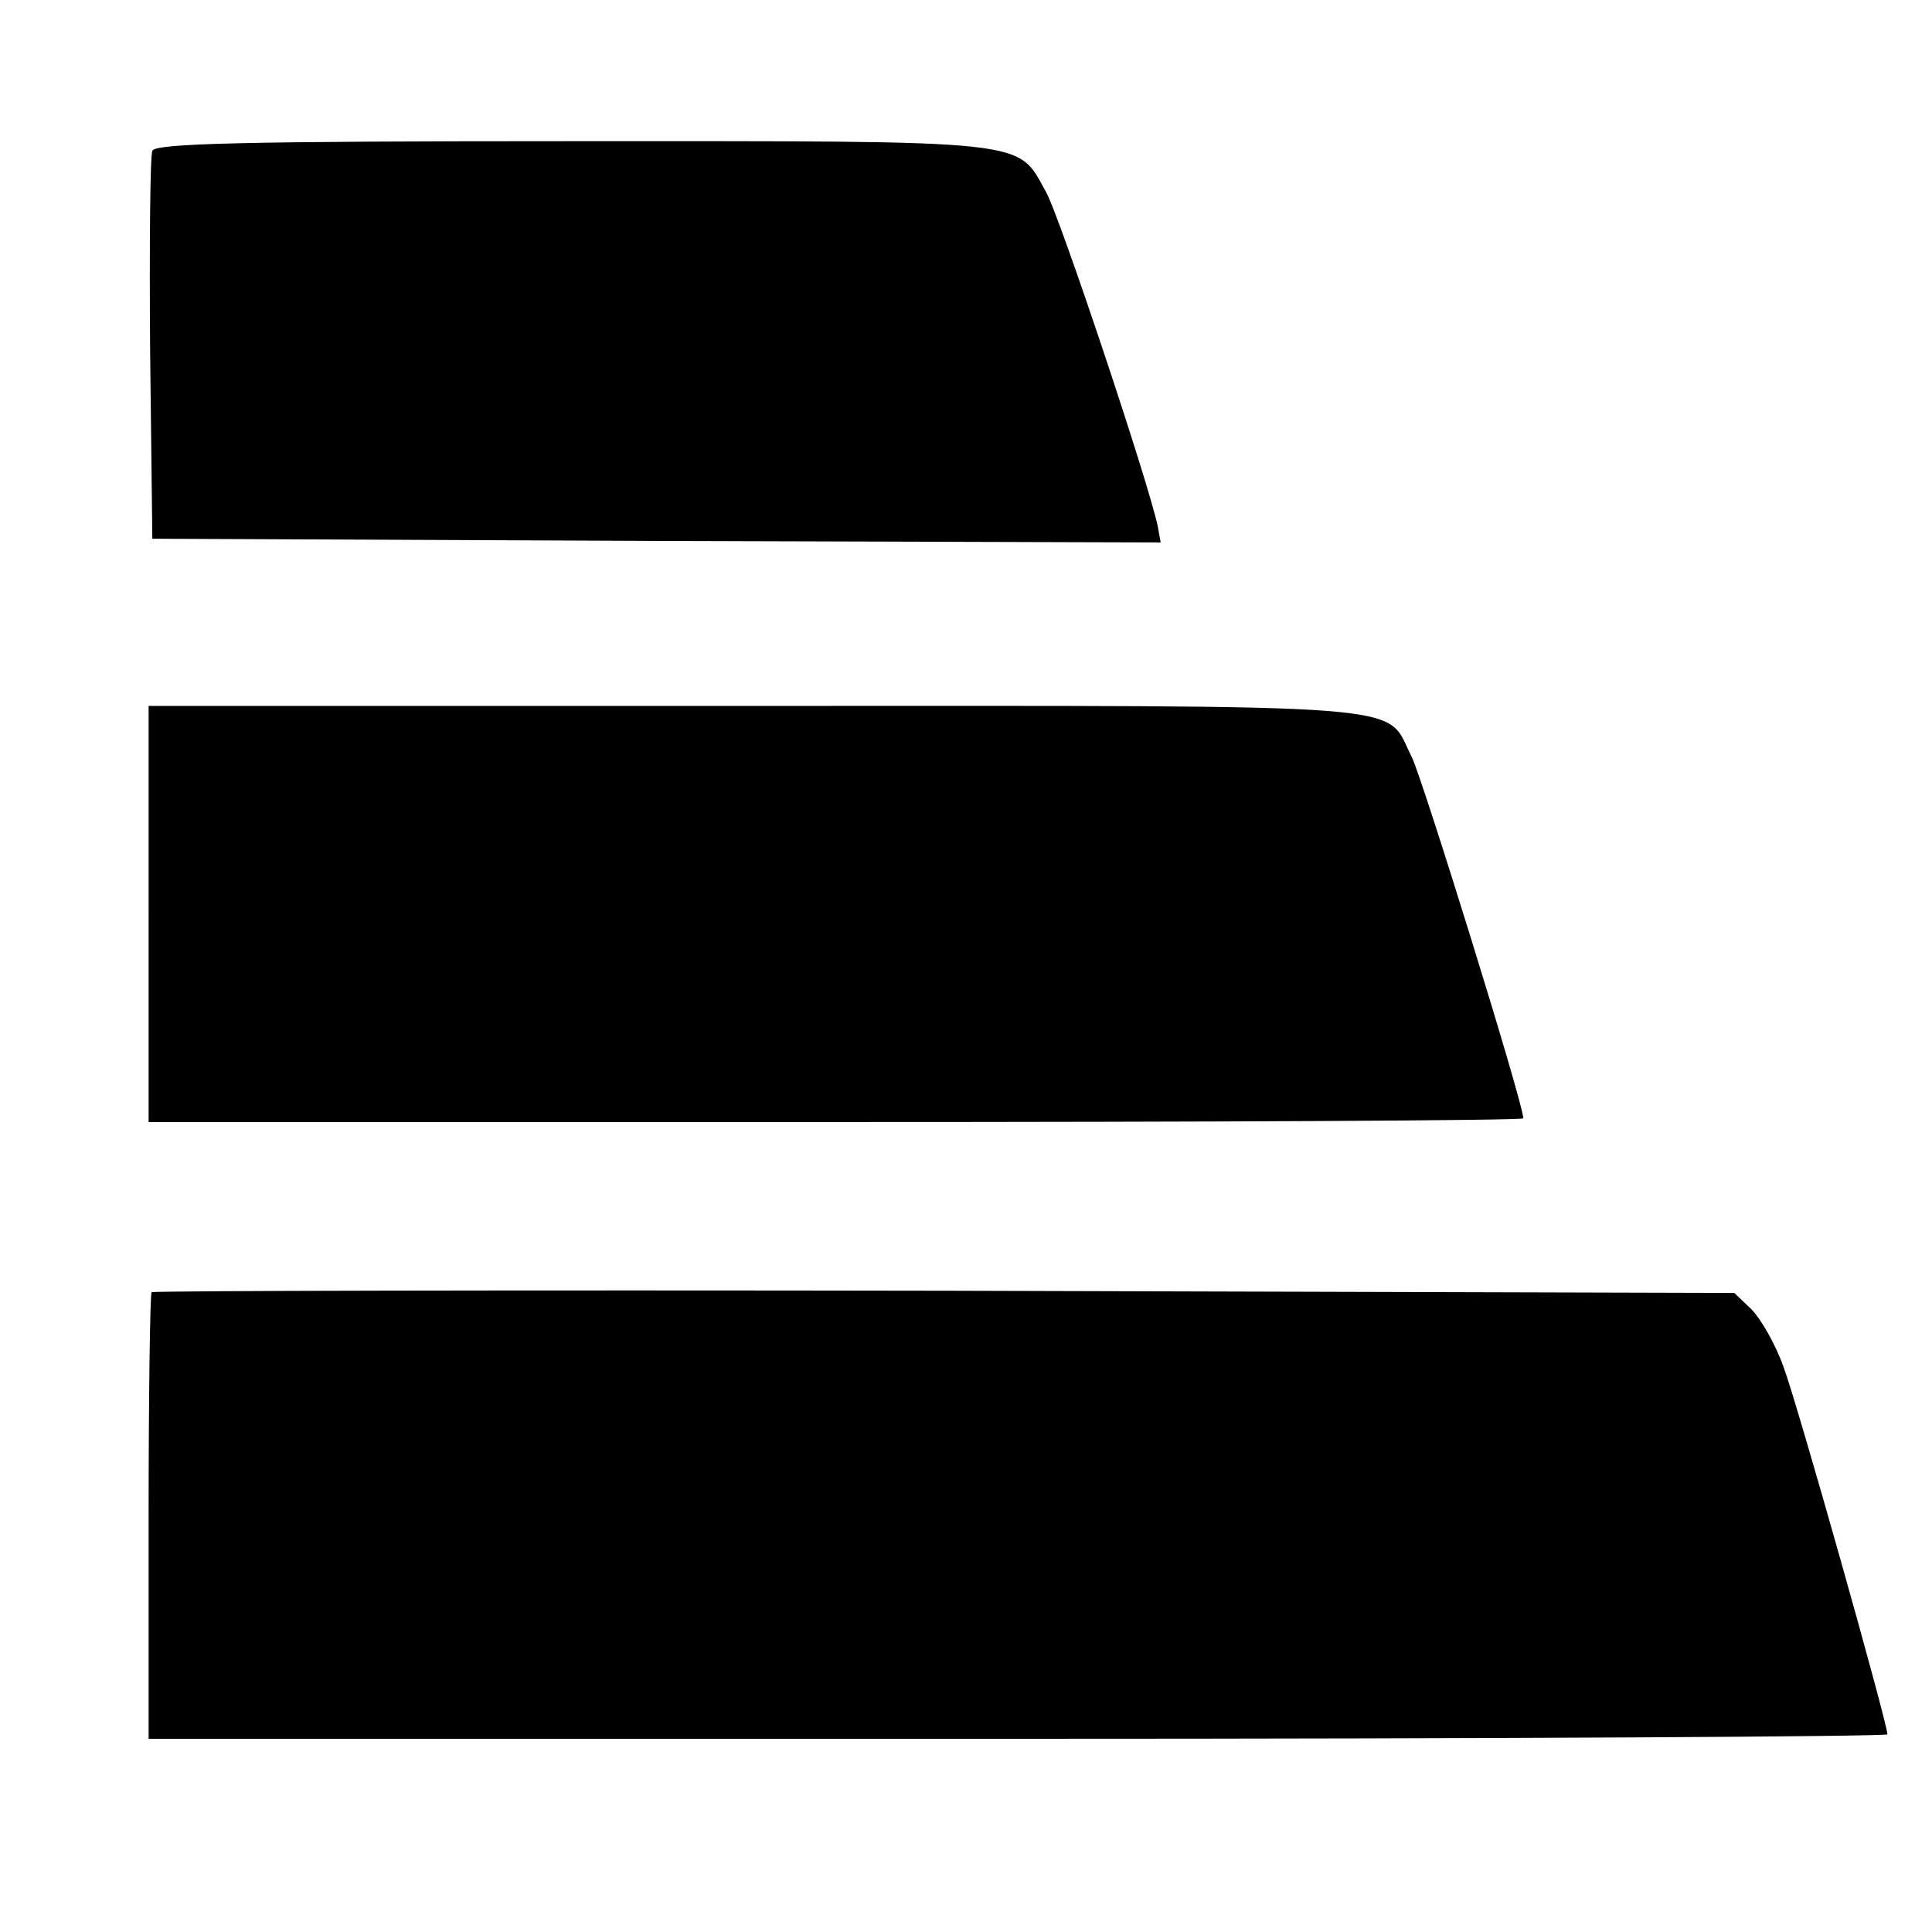
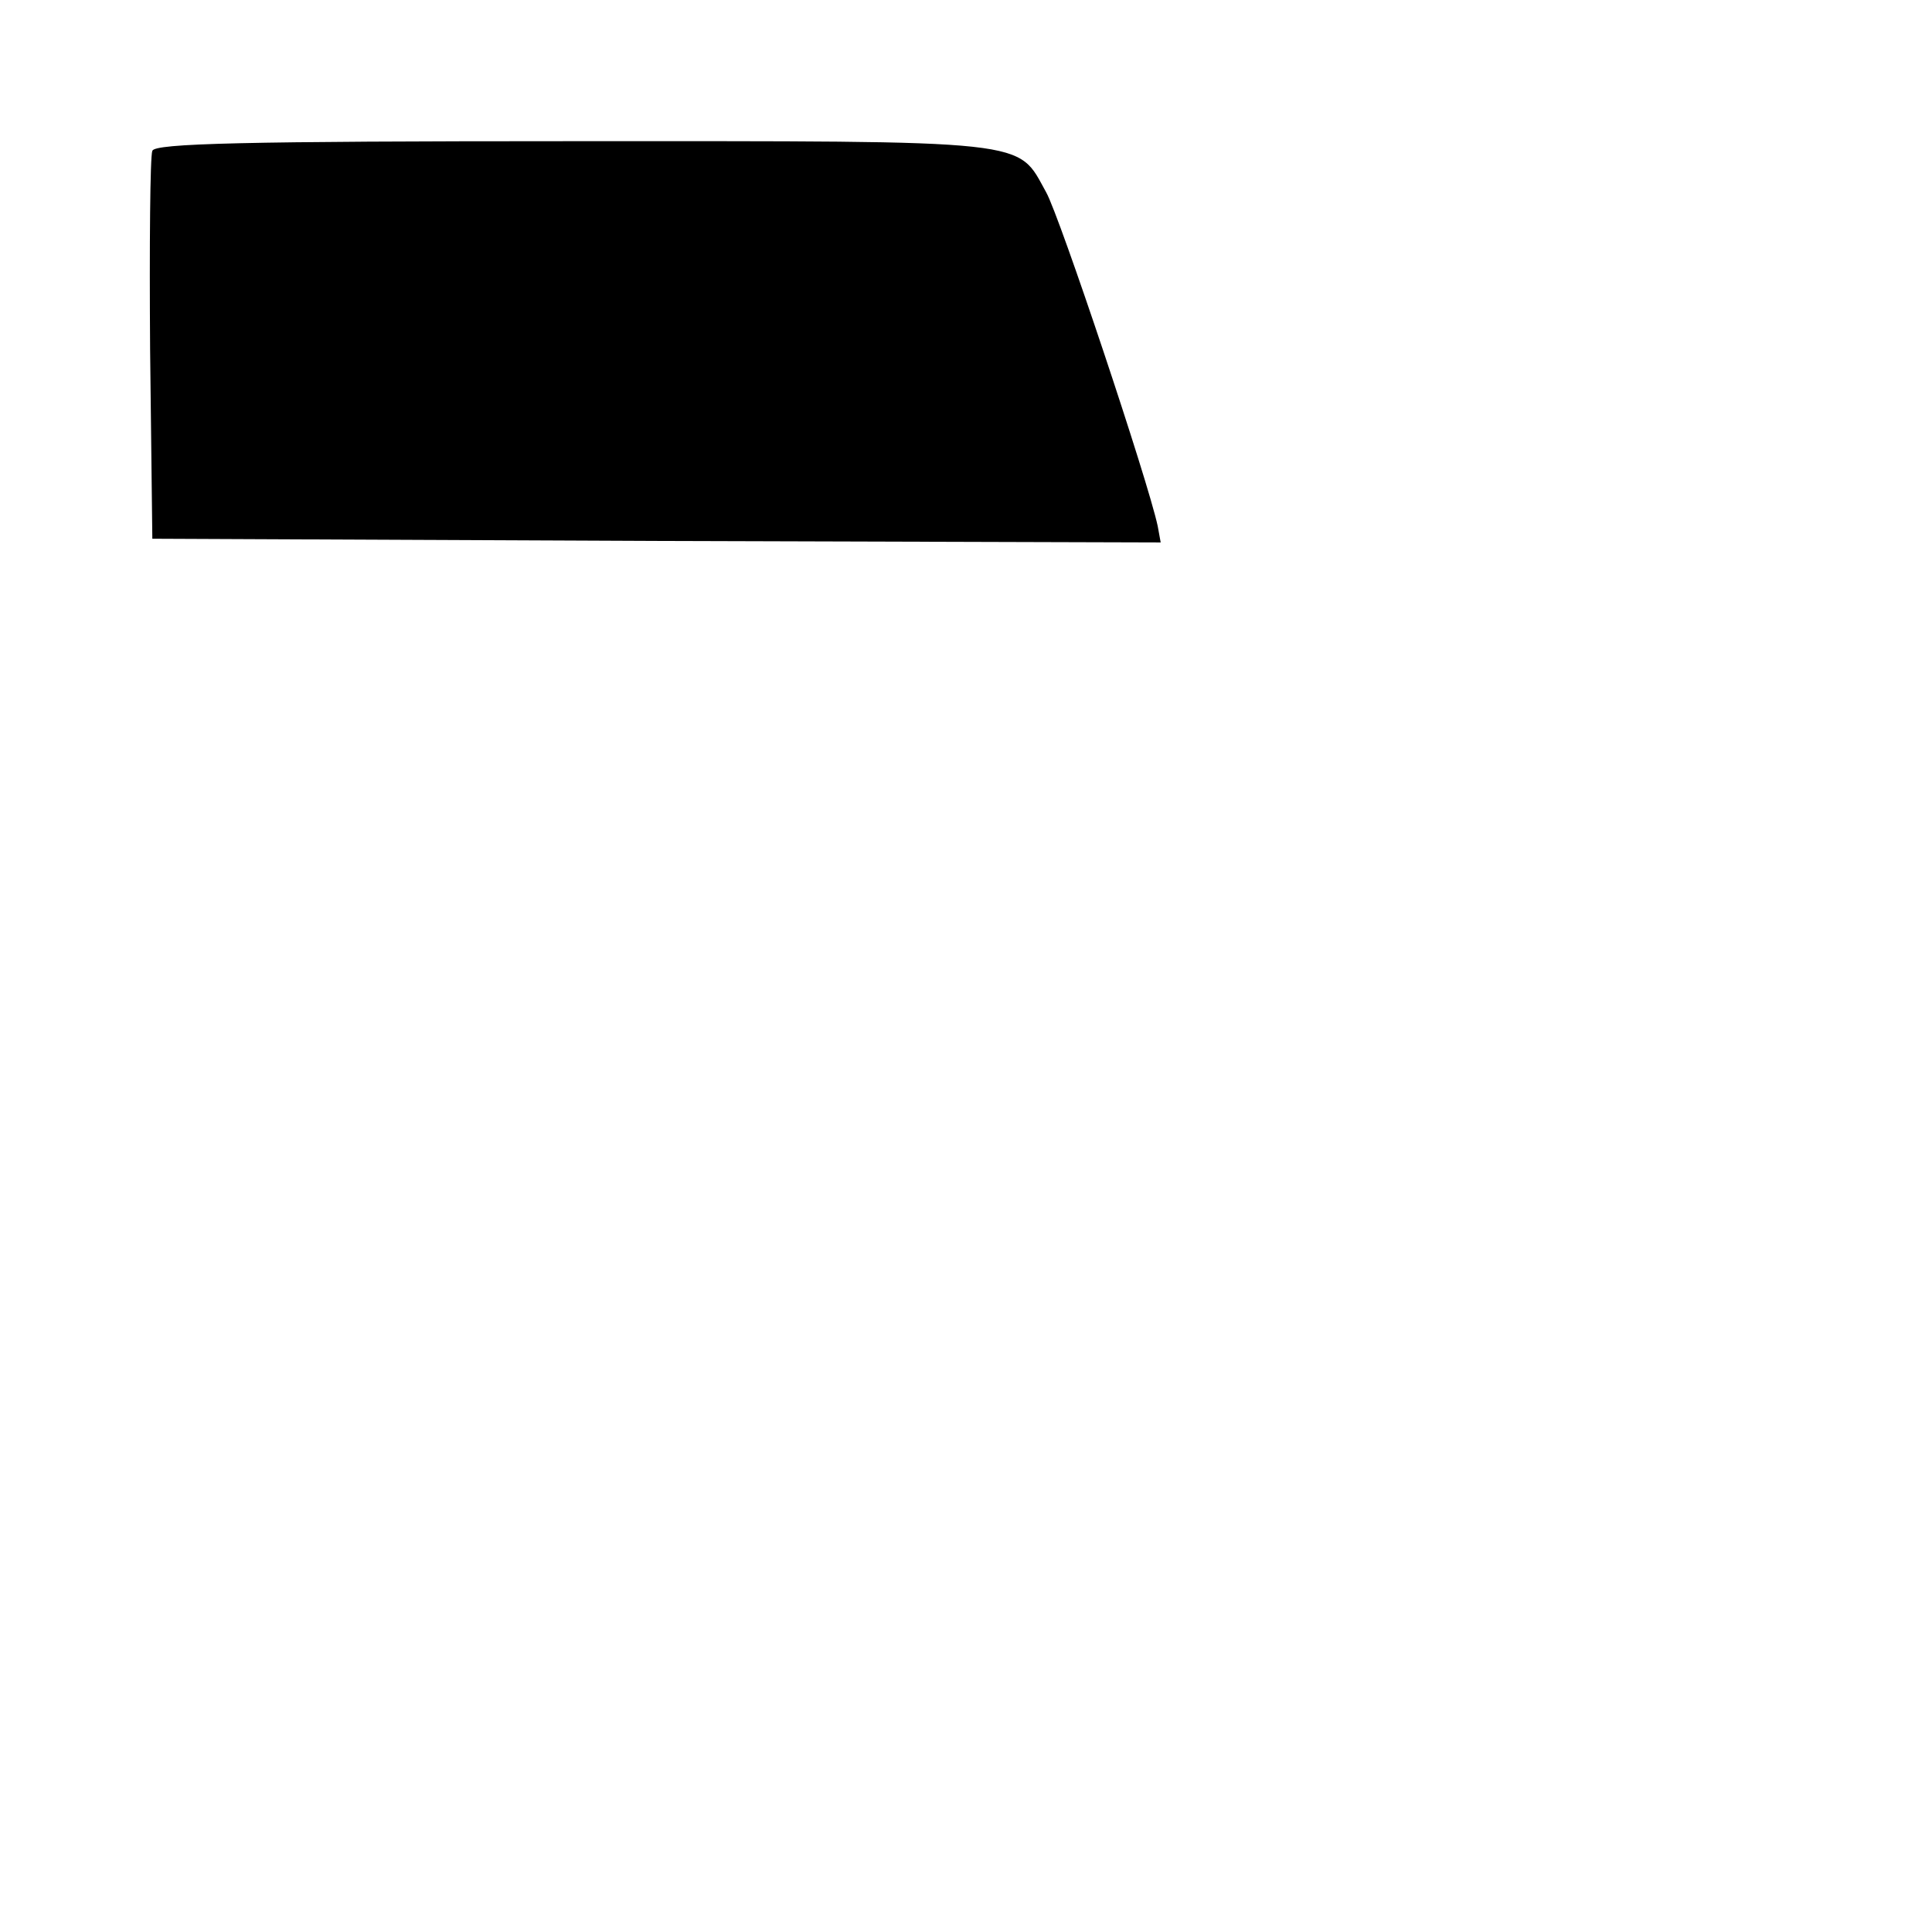
<svg xmlns="http://www.w3.org/2000/svg" version="1.0" width="260pt" height="260pt" viewBox="0 0 260 260" preserveAspectRatio="xMidYMid meet">
  <g transform="translate(0,260) scale(0.1,-0.1)" fill="#000000" stroke="none">
    <path d="M205 2397 c-3 -7 -4 -127 -3 -267 l3 -255 679 -3 678 -2 -4 22 c-13 61 -132 417 -150 449 -40 72 -12 69 -637 69 -444 0 -563 -3 -566 -13z" />
-     <path d="M200 1370 l0 -280 925 0 c509 0 925 2 925 5 0 20 -135 455 -150 486 -38 74 28 69 -882 69 l-818 0 0 -280z" />
-     <path d="M204 861 c-2 -2 -4 -139 -4 -303 l0 -298 1170 0 c644 0 1170 3 1170 6 0 15 -122 448 -140 495 -11 31 -31 65 -43 77 l-23 22 -1063 3 c-584 1 -1065 0 -1067 -2z" />
  </g>
</svg>